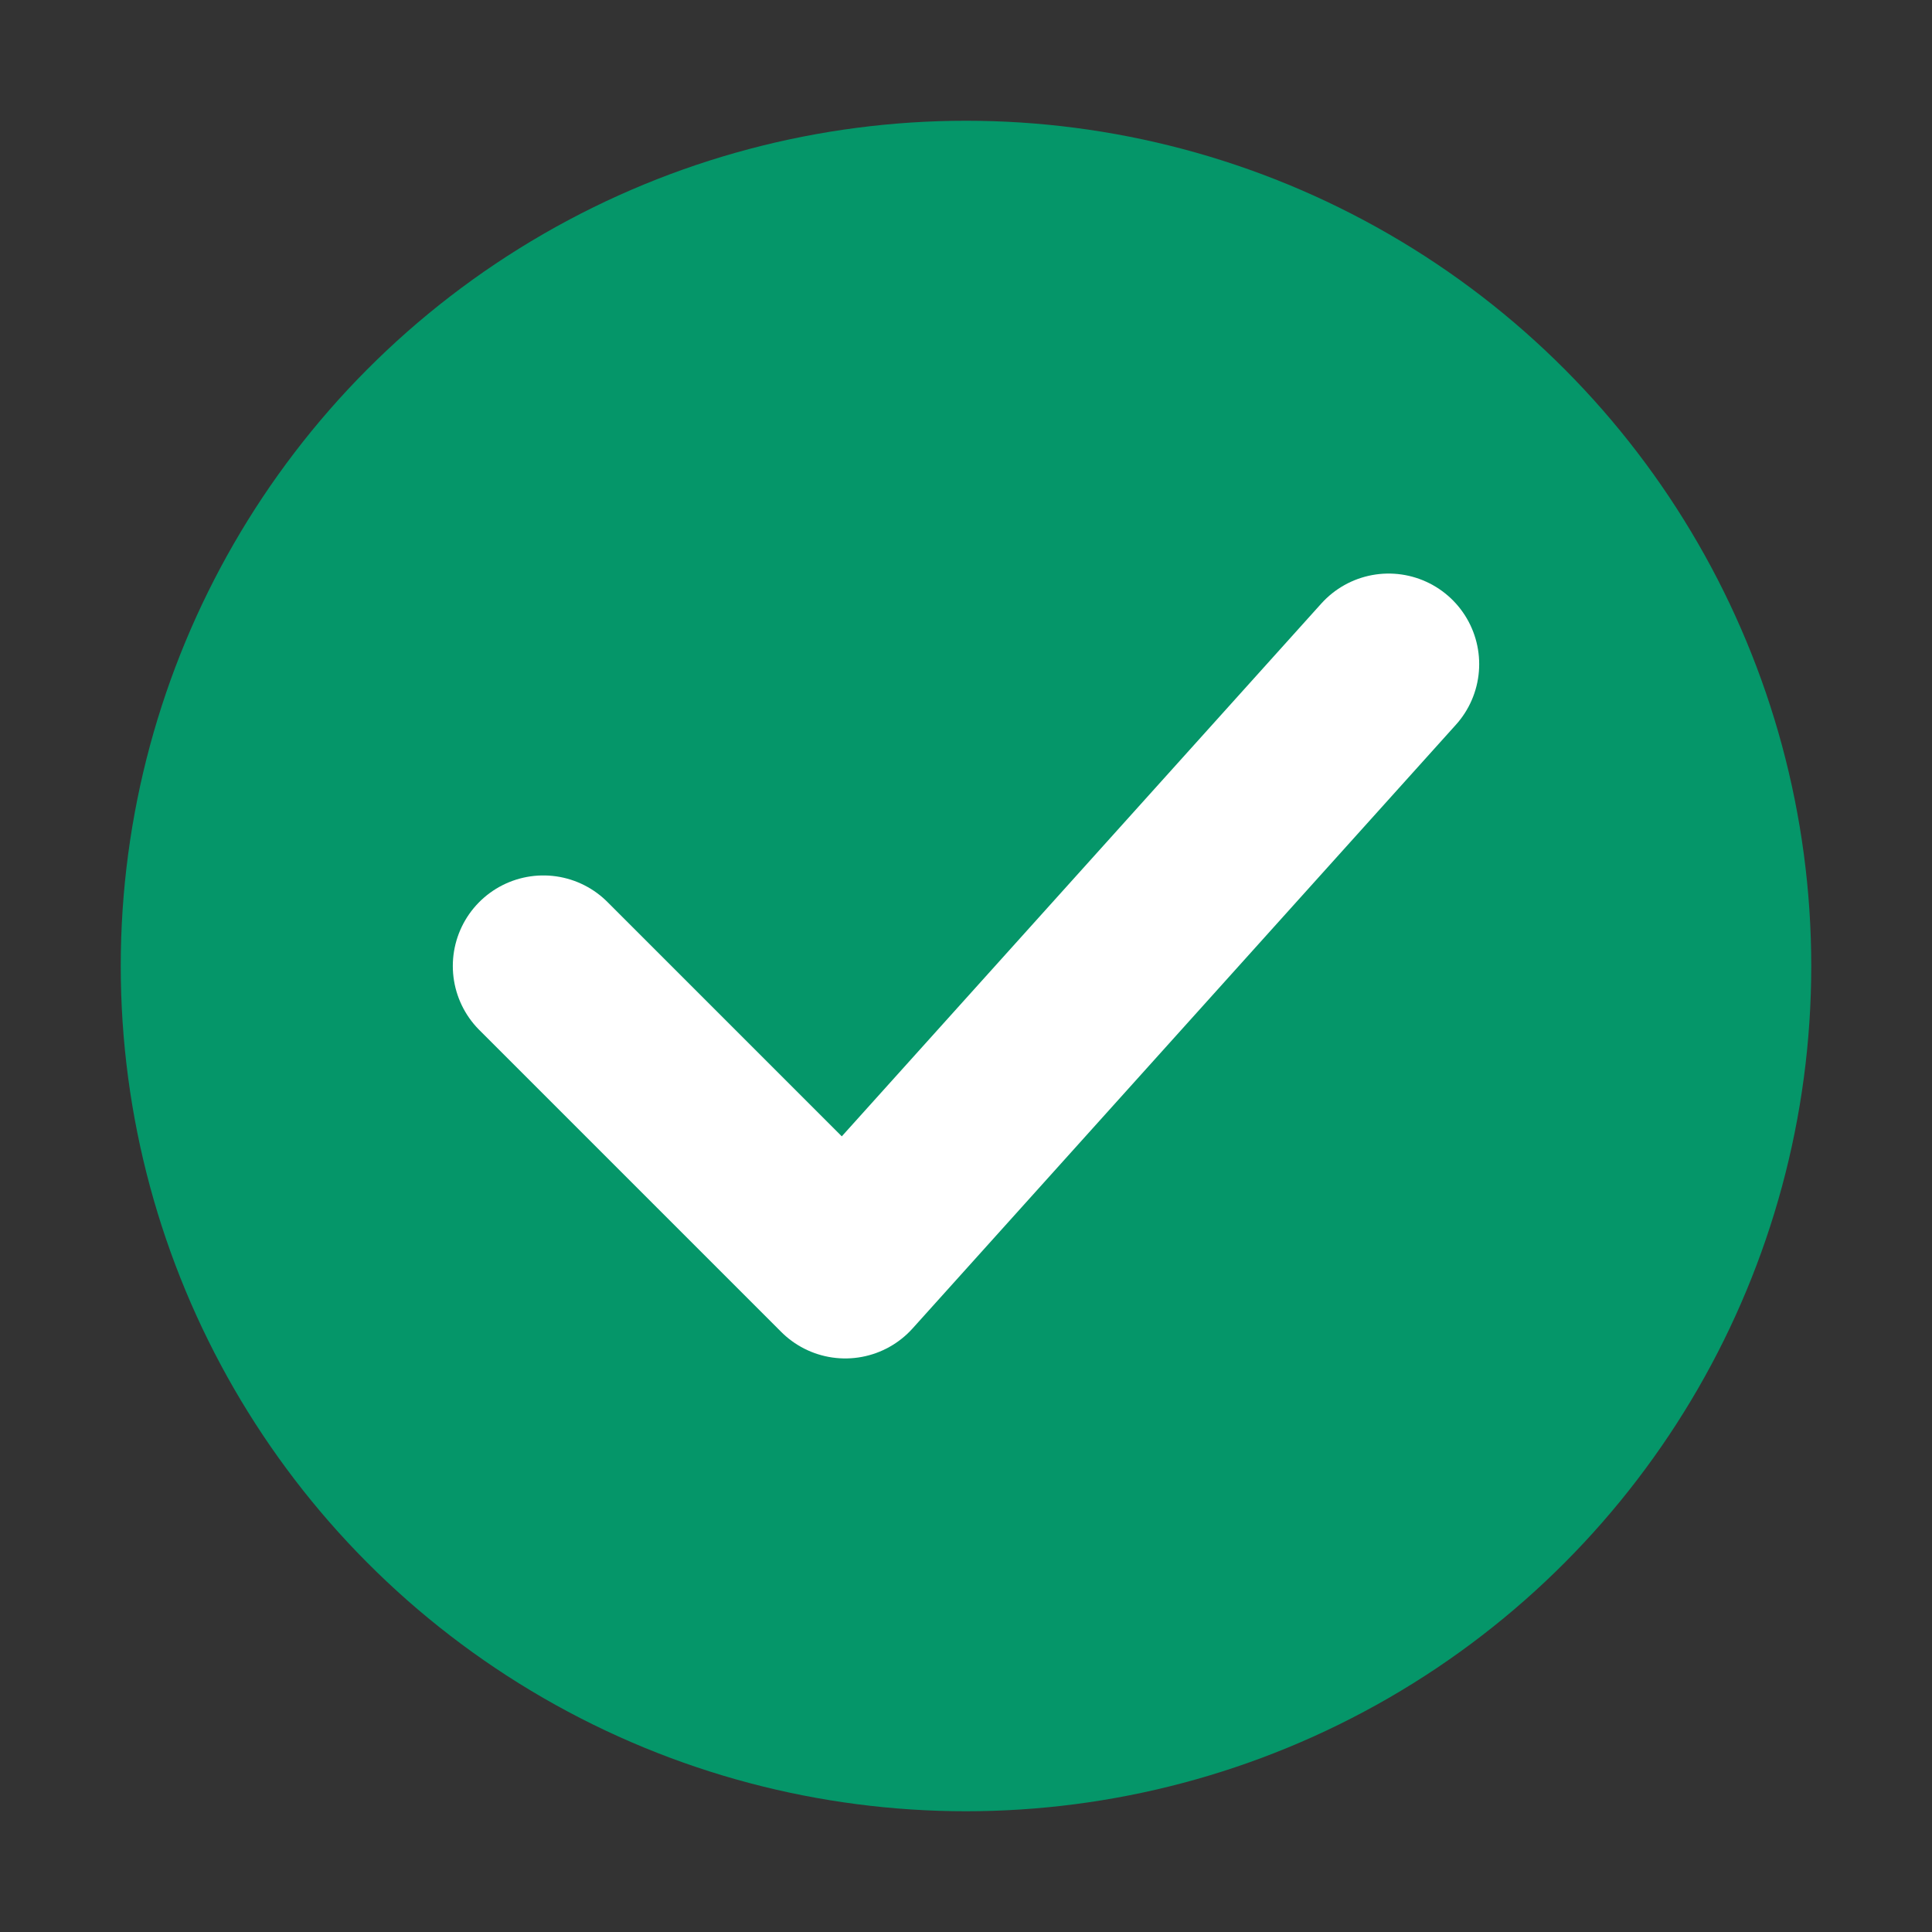
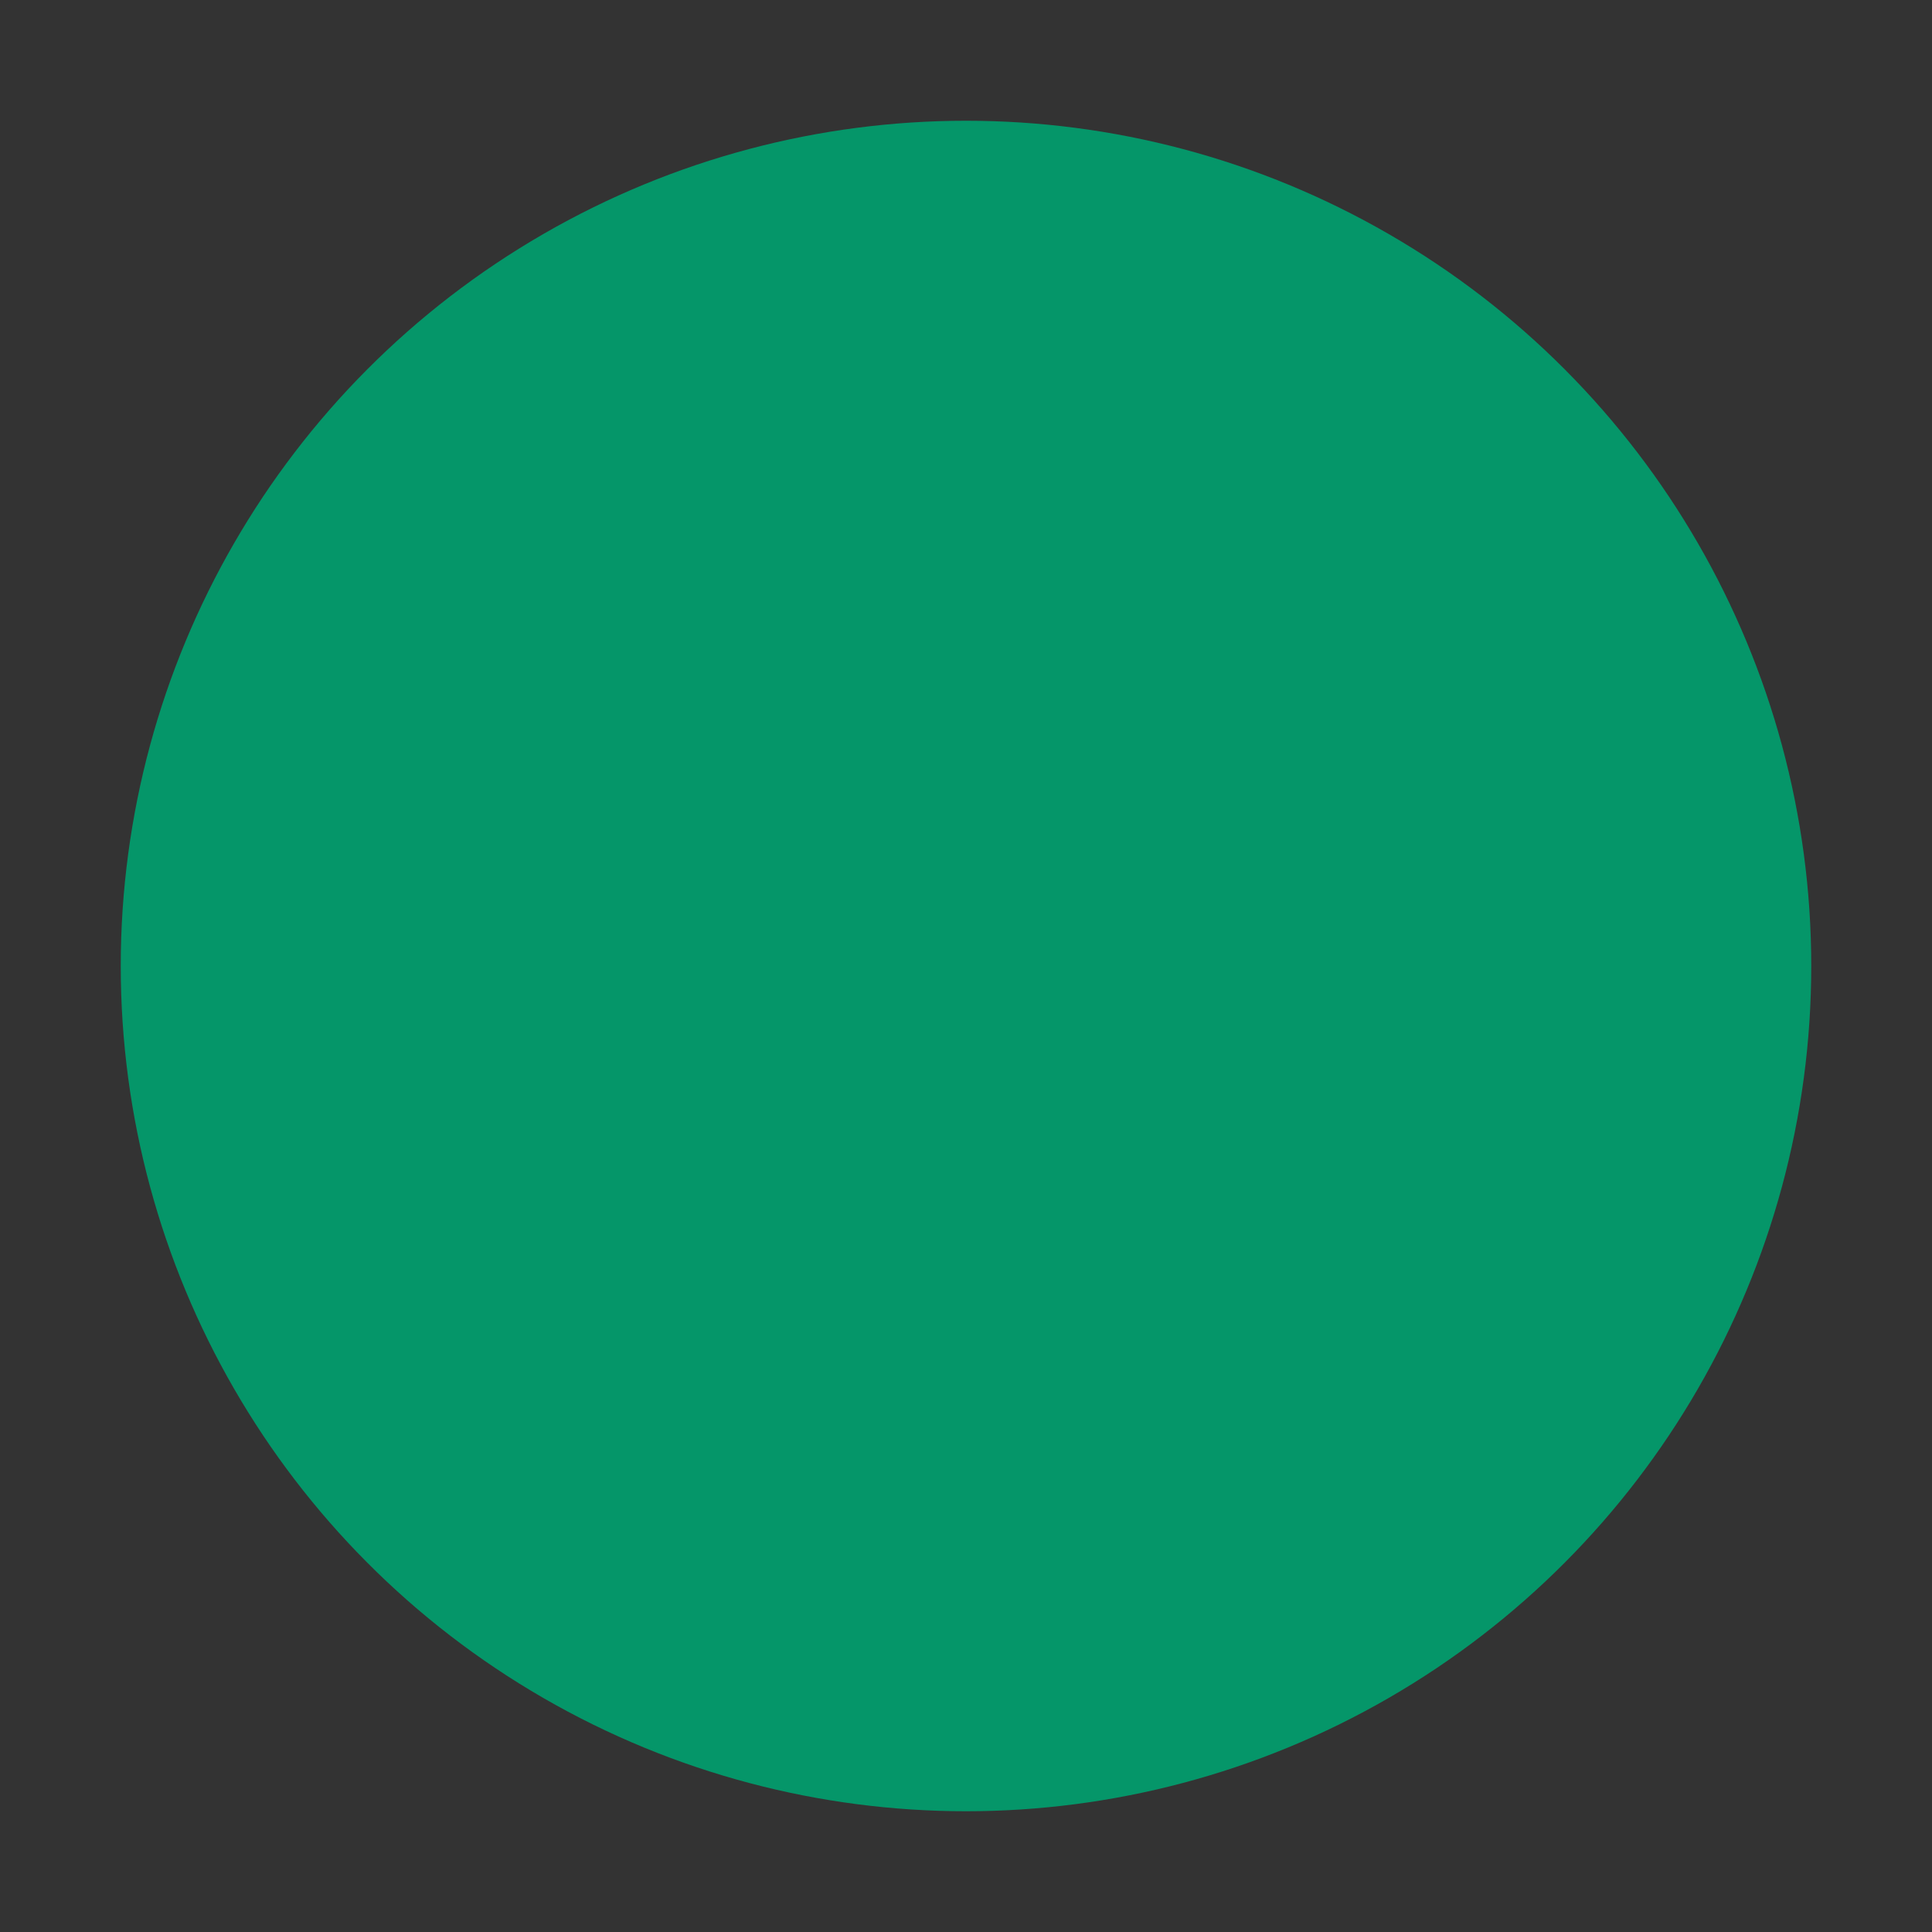
<svg xmlns="http://www.w3.org/2000/svg" width="32" height="32" viewBox="0 0 32 32" fill="none">
  <rect x="0" y="0" width="32" height="32" fill="#333333" stroke="none" />
  <circle cx="16" cy="16" r="14" fill="#059669" />
-   <path d="M9 16L14 21L23 11" stroke="white" stroke-width="3" stroke-linecap="round" stroke-linejoin="round" />
</svg>